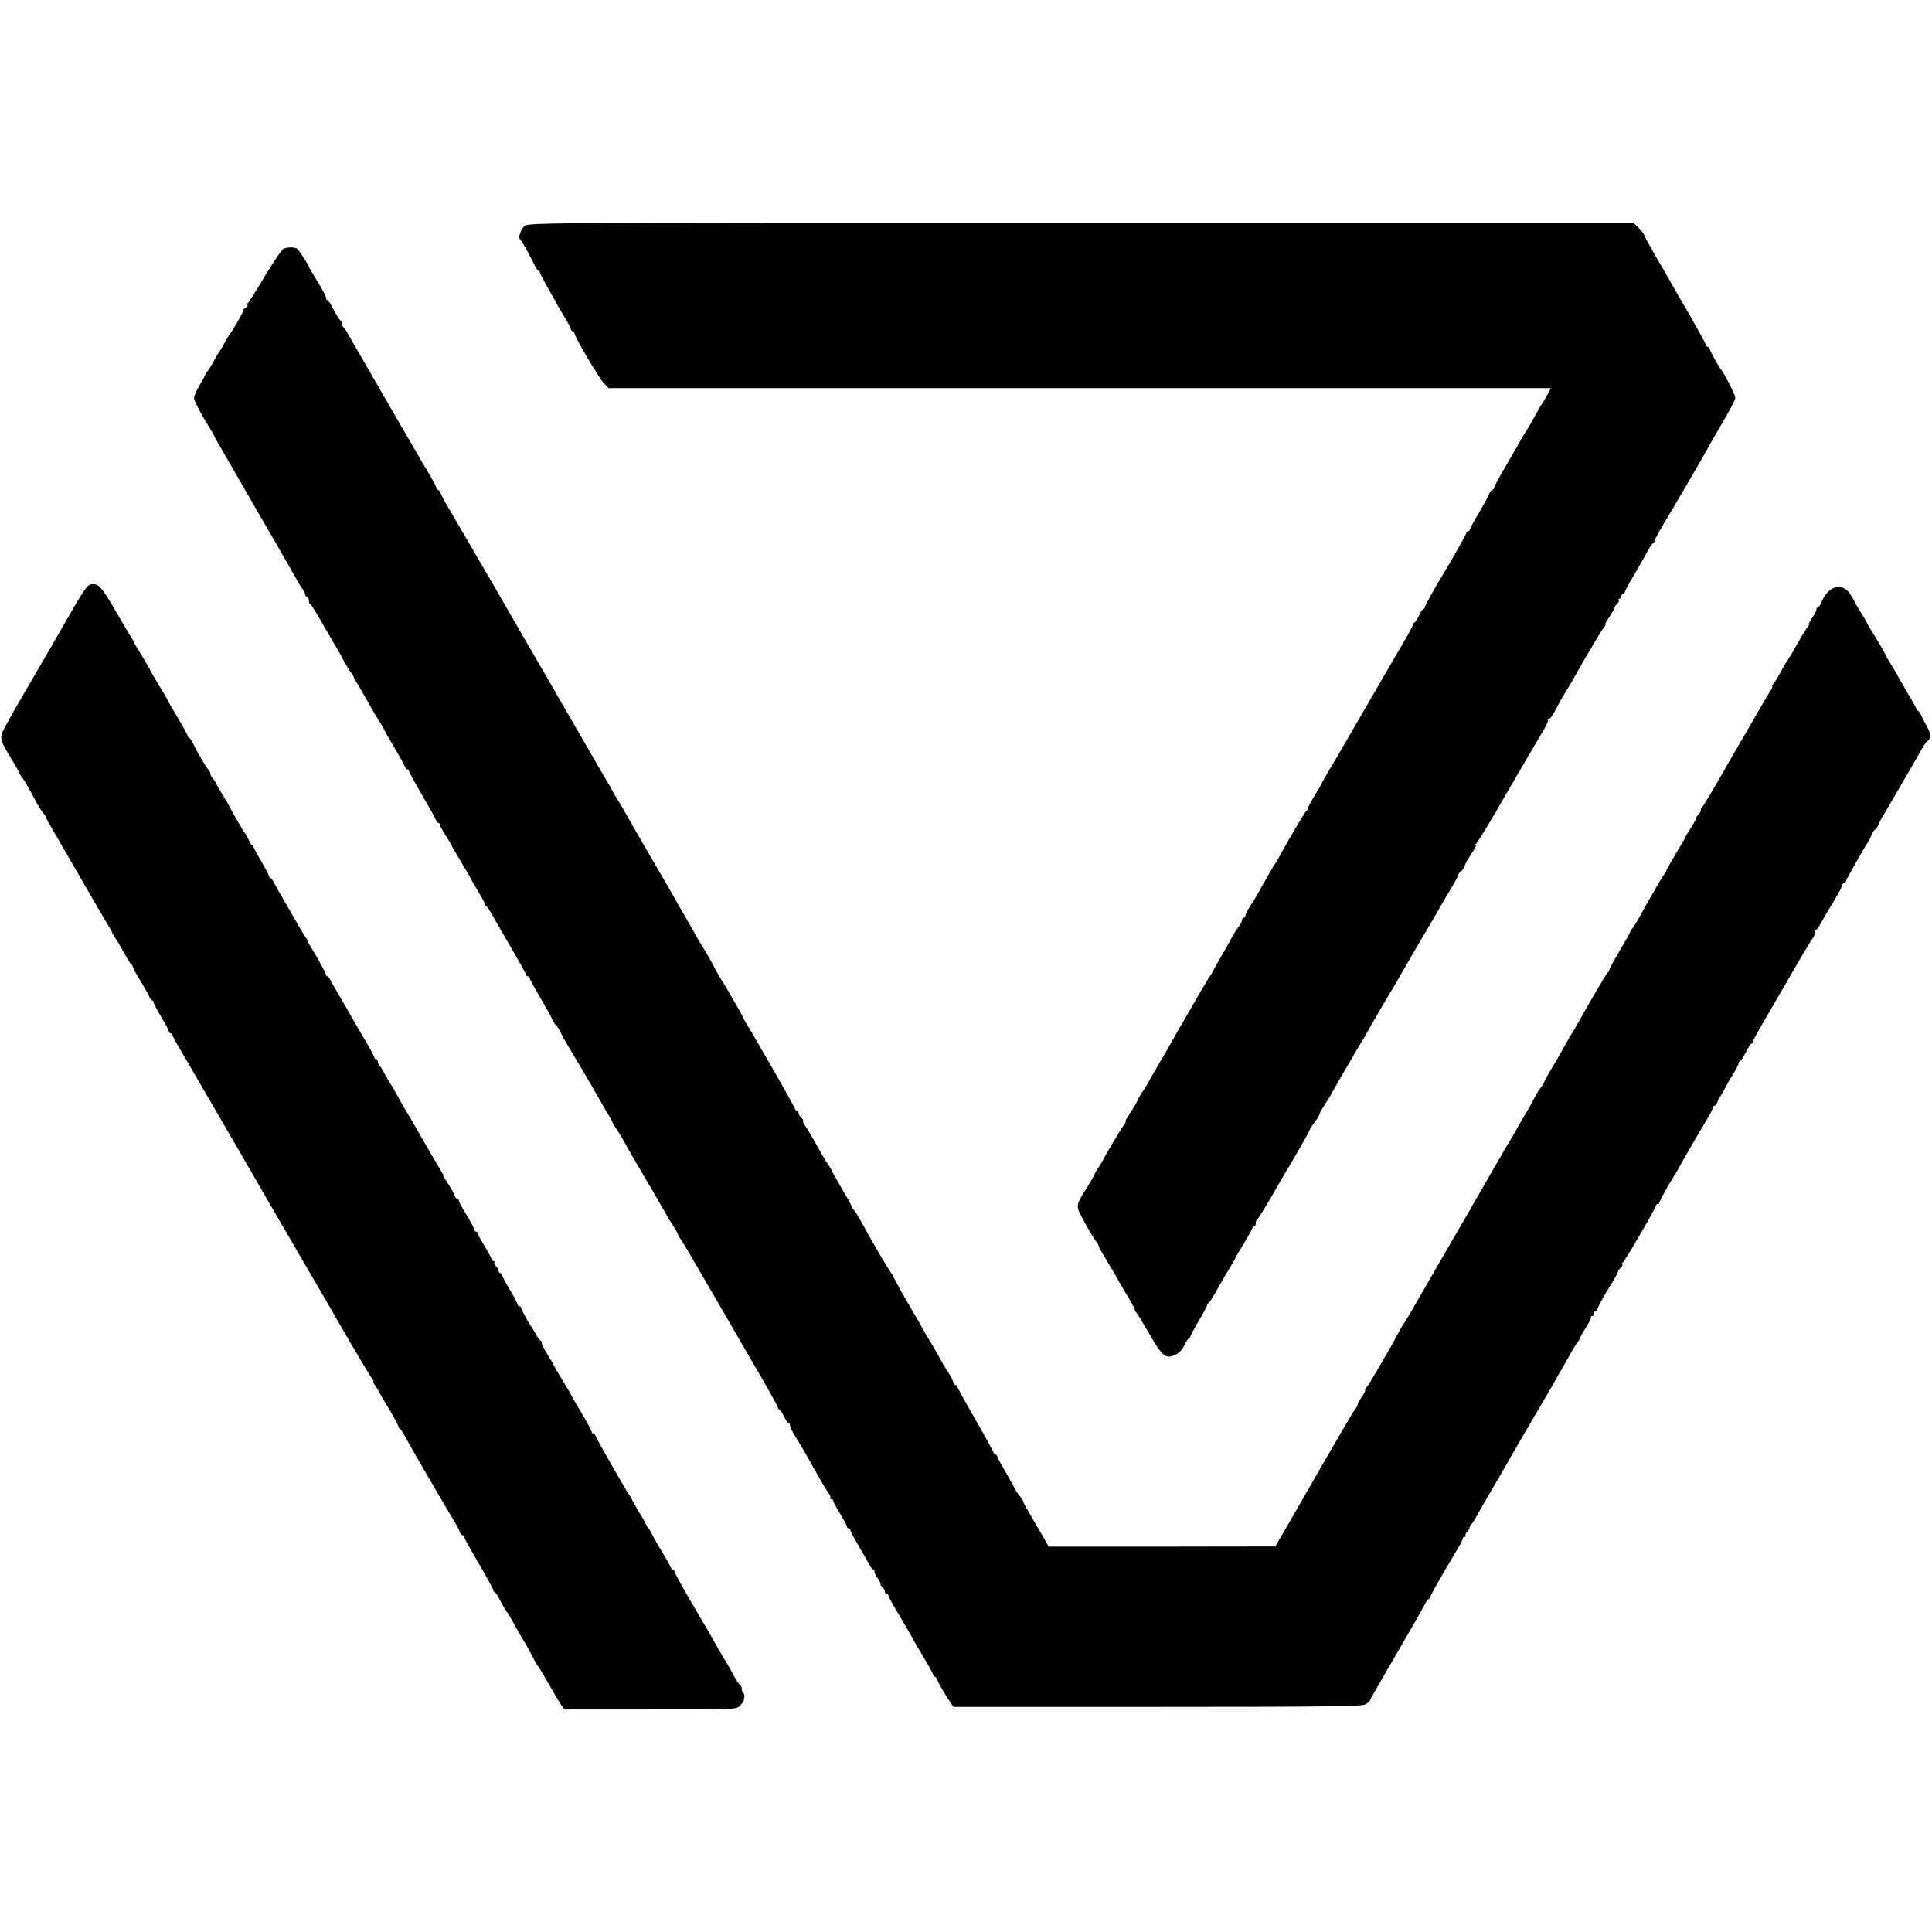
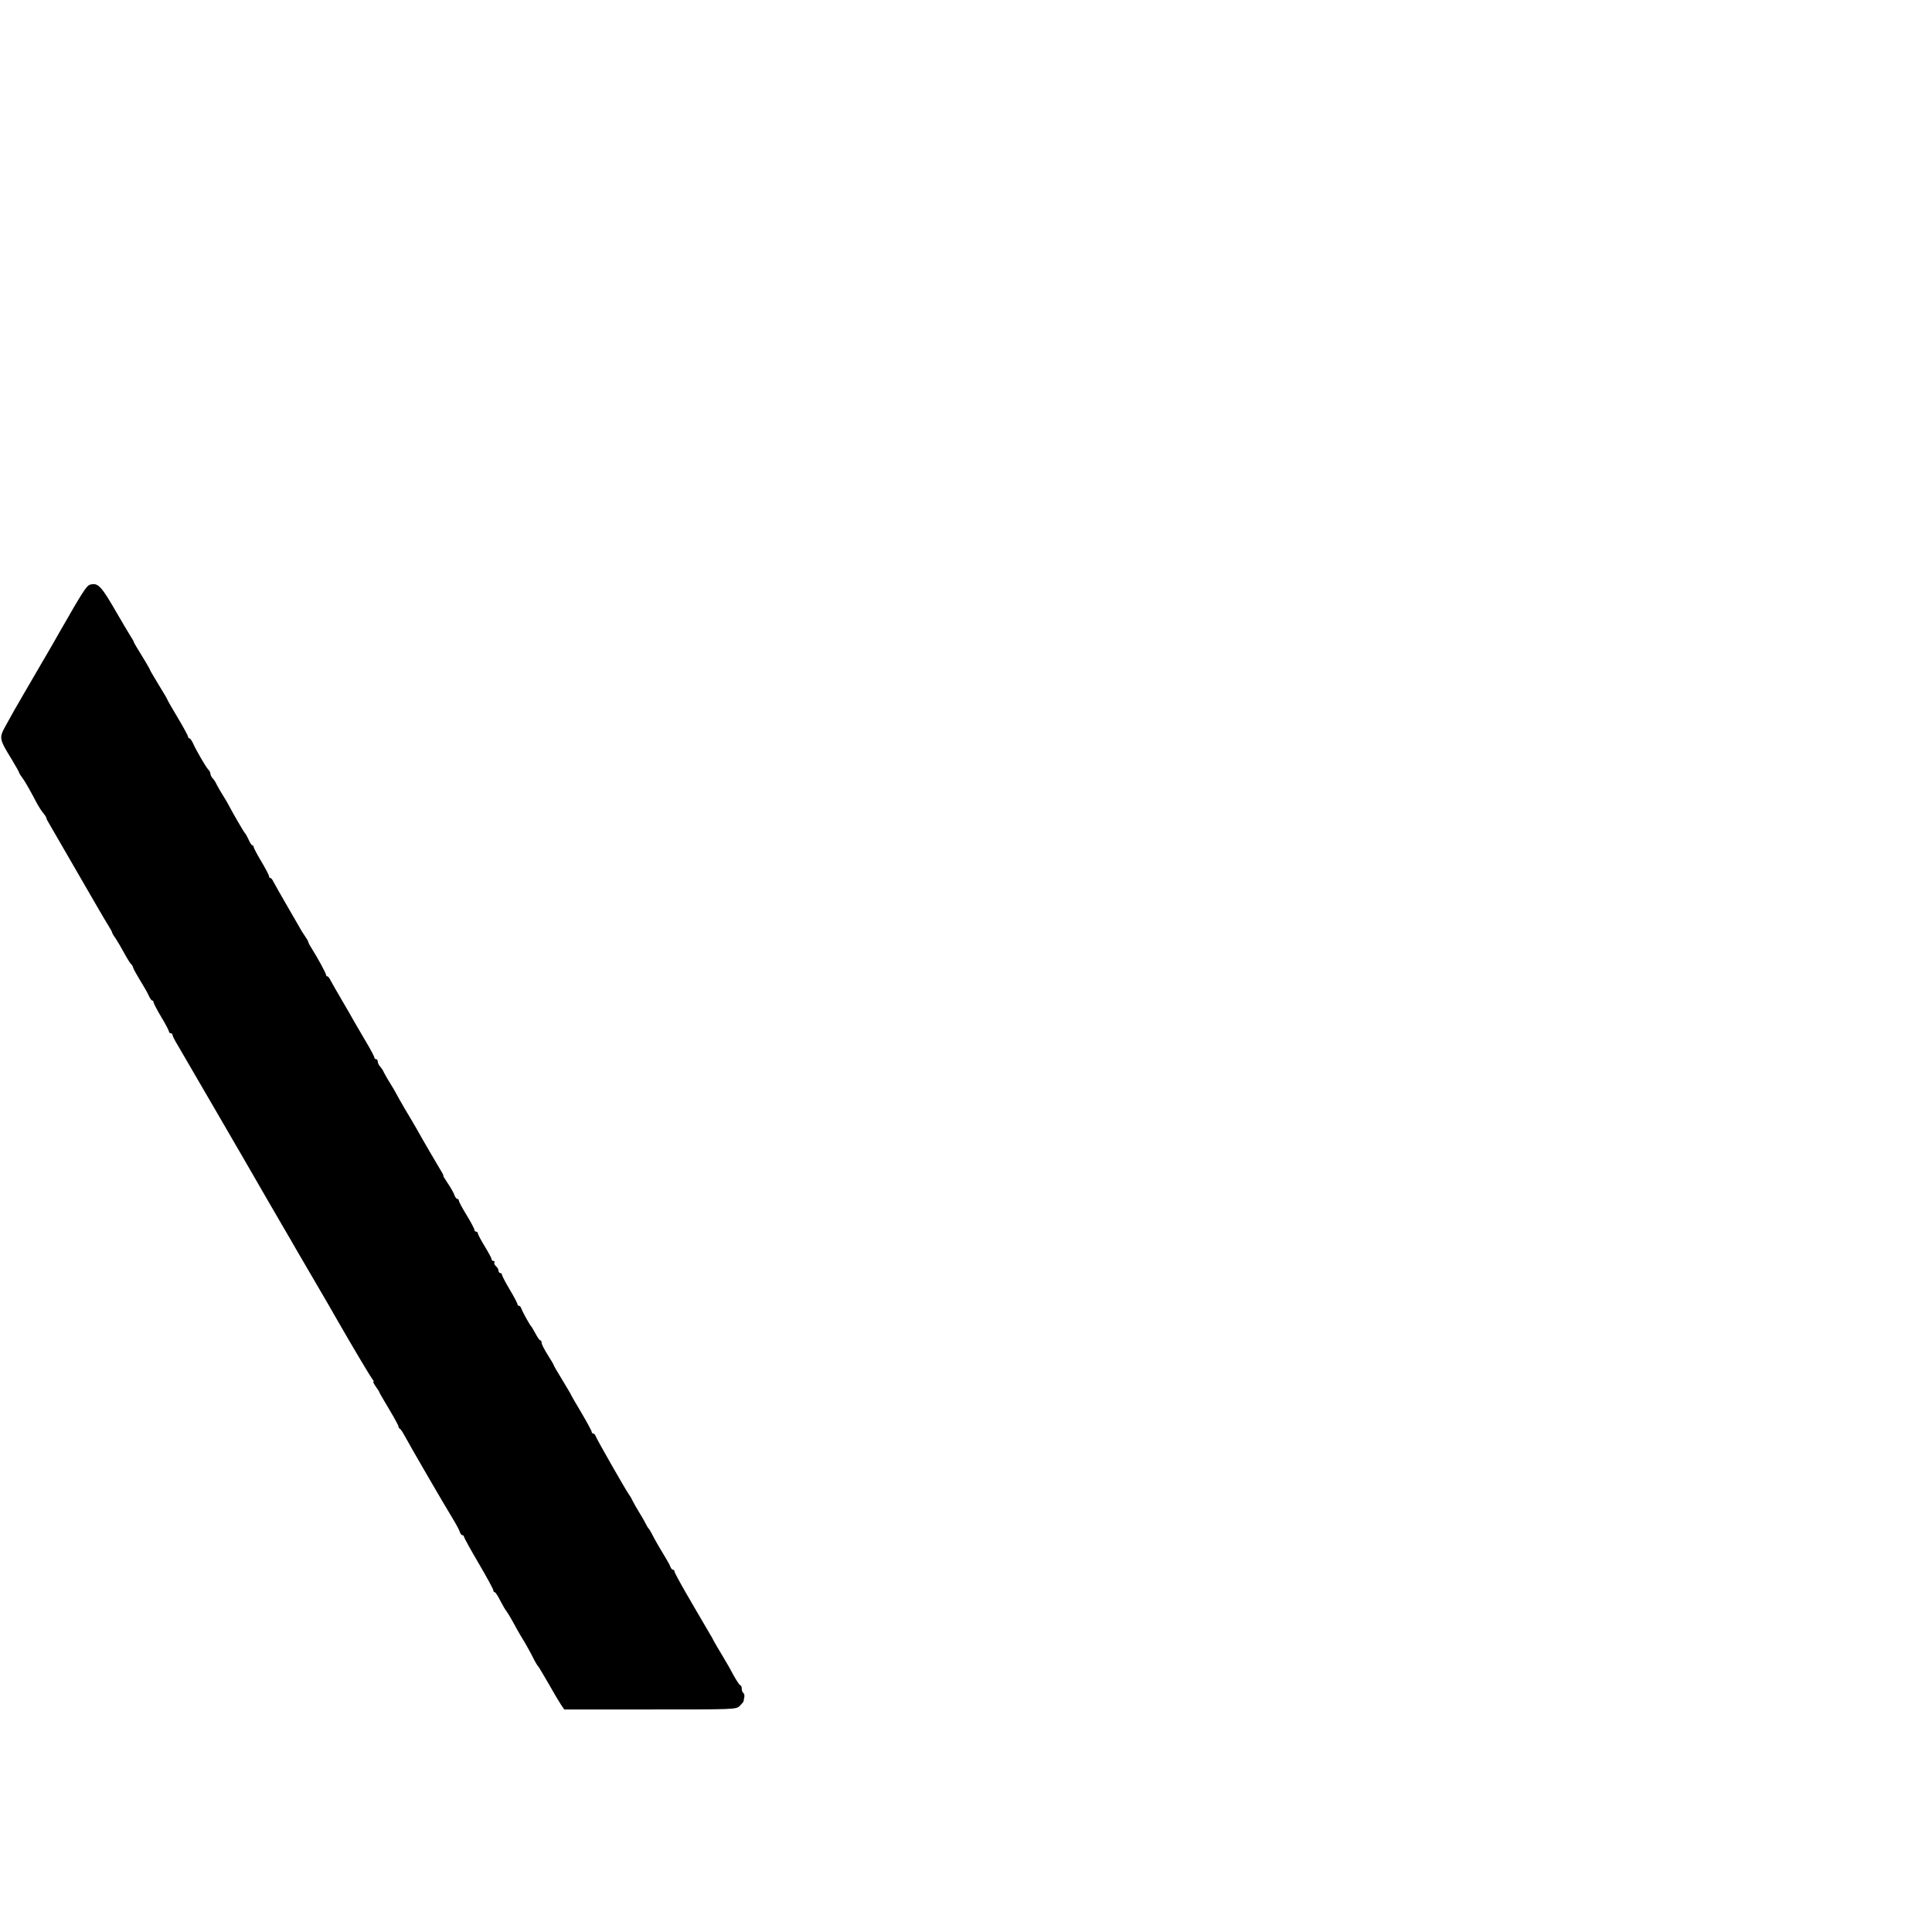
<svg xmlns="http://www.w3.org/2000/svg" version="1.0" width="1120pt" height="1120pt" viewBox="0 0 1120 1120" preserveAspectRatio="xMidYMid meet">
  <g transform="translate(0,1120) scale(0.1,-0.1)" fill="#000000" stroke="none">
-     <path d="M3043 9892 c-24 -19 -41 -70 -27 -81 8 -5 62 -103 88 -158 6 -13 14 -23 19 -23 4 0 7 -4 7 -10 0 -5 23 -48 50 -96 28 -48 50 -88 50 -89 0 -2 18 -33 40 -69 22 -36 40 -70 40 -76 0 -5 5 -10 10 -10 6 0 10 -5 10 -11 0 -20 143 -263 171 -291 l27 -28 2732 0 2731 0 -23 -42 c-13 -24 -25 -45 -28 -48 -5 -5 -16 -24 -57 -99 -14 -25 -29 -50 -33 -56 -4 -5 -17 -27 -29 -47 -26 -46 -43 -77 -110 -191 -28 -49 -51 -93 -51 -98 0 -5 -4 -9 -9 -9 -5 0 -14 -12 -20 -27 -6 -16 -34 -66 -61 -112 -28 -46 -50 -88 -50 -92 0 -5 -4 -9 -10 -9 -5 0 -10 -4 -10 -10 0 -8 -80 -150 -129 -230 -42 -67 -111 -192 -111 -200 0 -6 -4 -10 -8 -10 -5 0 -17 -18 -27 -40 -10 -22 -22 -40 -27 -40 -4 0 -7 -3 -6 -7 2 -5 -23 -51 -53 -103 -31 -52 -82 -140 -114 -195 -158 -273 -239 -413 -255 -440 -9 -16 -38 -65 -64 -108 -25 -43 -46 -80 -46 -82 0 -2 -18 -33 -40 -69 -22 -36 -40 -70 -40 -75 0 -5 -3 -11 -8 -13 -6 -3 -98 -158 -158 -268 -10 -19 -21 -37 -24 -40 -3 -3 -11 -16 -18 -29 -8 -13 -23 -40 -34 -60 -12 -20 -32 -56 -46 -81 -14 -25 -36 -61 -49 -80 -12 -19 -23 -40 -23 -47 0 -7 -4 -13 -10 -13 -5 0 -10 -6 -10 -14 0 -7 -9 -25 -20 -39 -11 -13 -31 -47 -45 -73 -14 -27 -39 -71 -56 -99 -16 -27 -35 -61 -42 -75 -6 -14 -14 -27 -17 -30 -4 -3 -40 -63 -81 -134 -41 -72 -86 -150 -101 -175 -15 -25 -31 -53 -35 -61 -4 -8 -27 -49 -51 -90 -57 -96 -75 -127 -98 -170 -11 -19 -21 -37 -24 -40 -9 -9 -30 -45 -40 -68 -6 -13 -24 -43 -41 -68 -16 -24 -27 -44 -24 -44 4 0 -2 -12 -13 -27 -21 -29 -103 -167 -115 -193 -4 -8 -16 -28 -27 -45 -11 -16 -24 -39 -29 -51 -5 -12 -26 -46 -45 -77 -56 -87 -58 -98 -32 -148 32 -63 65 -120 87 -151 11 -14 19 -29 19 -33 0 -4 14 -31 32 -59 17 -28 39 -66 50 -83 37 -67 56 -100 94 -163 21 -36 36 -65 33 -65 -2 0 2 -7 9 -15 7 -8 41 -64 76 -125 73 -127 95 -145 149 -119 23 11 41 30 53 55 9 22 21 39 26 39 4 0 8 4 8 10 0 5 22 47 49 92 27 46 49 87 49 92 0 5 5 12 10 15 5 3 20 26 33 49 40 72 53 95 87 150 17 29 32 54 32 56 0 3 22 41 50 86 27 45 50 86 50 91 0 5 5 9 10 9 6 0 10 9 10 19 0 11 4 21 9 23 4 2 40 59 80 128 40 69 76 132 81 140 41 66 141 241 141 247 1 5 14 26 30 47 16 22 29 44 29 49 0 5 13 28 28 51 15 22 31 48 35 56 4 8 18 33 31 55 12 22 40 69 61 105 21 36 44 76 52 90 8 14 23 39 33 55 11 17 23 37 27 45 7 15 144 252 163 280 8 13 42 72 120 208 9 15 32 53 50 85 19 33 44 75 56 95 44 77 62 109 101 173 22 36 44 75 47 87 4 12 11 22 16 22 4 0 13 12 19 28 6 15 20 41 31 57 36 55 41 65 33 65 -4 0 -3 4 3 8 9 6 98 152 171 282 26 45 180 309 221 377 17 28 28 54 25 57 -4 3 -2 6 4 6 6 0 21 19 34 43 33 62 48 89 69 122 11 17 33 55 50 85 17 30 38 69 48 85 10 17 37 64 62 105 24 41 50 83 58 93 8 9 12 17 8 17 -4 0 7 20 24 44 16 25 30 49 30 54 0 5 7 15 15 22 8 7 12 16 9 21 -3 5 0 9 5 9 6 0 11 7 11 15 0 8 5 15 10 15 6 0 10 4 10 10 0 5 24 49 53 97 28 48 63 109 77 136 14 26 28 47 32 47 5 0 8 5 8 10 0 9 40 81 100 180 19 31 145 246 161 275 10 17 26 46 37 65 10 19 53 94 95 166 43 72 77 138 77 148 0 15 -60 135 -83 164 -15 19 -57 95 -64 115 -3 9 -9 17 -14 17 -5 0 -9 4 -9 9 0 5 -41 80 -91 168 -51 87 -103 177 -116 201 -13 23 -53 93 -89 154 -35 61 -64 114 -64 119 0 4 -14 21 -31 38 l-31 31 -3201 0 c-3019 0 -3203 -1 -3224 -18z" />
-     <path d="M1644 9758 c-11 -5 -59 -77 -109 -159 -49 -83 -93 -153 -98 -156 -4 -2 -5 -8 -2 -13 3 -4 -2 -10 -10 -14 -8 -3 -15 -10 -15 -17 0 -10 -67 -126 -80 -139 -3 -3 -16 -25 -29 -50 -14 -25 -27 -47 -30 -50 -3 -3 -17 -25 -30 -50 -13 -25 -30 -52 -37 -61 -8 -8 -14 -18 -14 -21 0 -3 -15 -31 -34 -63 -19 -31 -33 -65 -31 -76 4 -20 45 -98 88 -166 15 -24 27 -45 27 -47 0 -3 22 -43 49 -88 40 -70 155 -267 221 -383 9 -16 50 -86 90 -155 40 -69 86 -150 103 -180 16 -30 38 -67 49 -82 10 -14 18 -31 18 -37 0 -6 5 -11 10 -11 6 0 10 -9 10 -19 0 -11 4 -21 8 -23 7 -3 24 -30 115 -188 11 -19 28 -48 38 -65 10 -16 30 -52 44 -80 15 -27 33 -57 41 -66 8 -8 14 -19 14 -22 0 -4 12 -26 27 -50 14 -23 40 -67 56 -97 17 -30 45 -79 64 -108 18 -29 33 -54 33 -57 0 -2 24 -45 54 -95 30 -50 58 -100 61 -110 4 -11 11 -20 16 -20 5 0 9 -4 9 -9 0 -5 36 -70 80 -145 44 -76 80 -141 80 -146 0 -6 5 -10 10 -10 6 0 10 -5 10 -10 0 -6 16 -36 35 -66 19 -30 35 -56 35 -59 0 -2 25 -45 55 -95 30 -50 55 -92 55 -94 0 -2 18 -34 40 -70 22 -36 40 -70 40 -75 0 -5 4 -11 8 -13 5 -1 22 -28 39 -58 16 -30 67 -117 112 -194 44 -76 81 -142 81 -147 0 -5 5 -9 10 -9 6 0 10 -4 10 -9 0 -5 26 -54 58 -108 32 -54 65 -113 73 -131 7 -17 17 -32 20 -32 3 0 17 -21 30 -47 13 -27 31 -59 40 -73 20 -31 147 -247 185 -315 15 -27 38 -67 51 -87 12 -21 23 -40 23 -43 0 -4 13 -25 29 -48 15 -23 30 -47 32 -52 3 -9 88 -156 213 -368 10 -18 26 -45 35 -62 9 -16 29 -49 44 -72 15 -24 27 -45 27 -48 0 -3 8 -18 19 -33 19 -28 86 -143 253 -432 52 -91 143 -247 202 -348 58 -101 106 -188 106 -193 0 -5 3 -9 8 -9 4 0 16 -18 26 -40 11 -22 23 -40 28 -40 4 0 8 -7 8 -15 0 -8 15 -38 33 -67 19 -29 46 -75 62 -103 69 -125 119 -211 132 -226 7 -9 10 -19 6 -22 -3 -4 -1 -7 5 -7 7 0 12 -4 12 -10 0 -5 18 -39 40 -75 22 -36 40 -70 40 -75 0 -6 5 -10 10 -10 6 0 10 -5 10 -11 0 -6 19 -43 43 -82 23 -40 51 -89 62 -109 11 -21 23 -38 27 -38 5 0 8 -6 8 -14 0 -7 9 -25 20 -38 10 -14 17 -28 14 -30 -2 -3 2 -11 11 -18 8 -7 15 -19 15 -26 0 -8 5 -14 10 -14 6 0 10 -4 10 -9 0 -5 19 -41 43 -81 63 -107 96 -163 104 -180 4 -8 31 -54 60 -102 29 -48 53 -92 53 -98 0 -5 4 -10 9 -10 5 0 11 -8 14 -17 6 -18 48 -91 78 -134 l16 -24 1180 0 c994 0 1185 3 1207 14 14 8 26 17 26 21 0 3 68 123 152 266 83 142 158 274 167 292 8 17 19 32 23 32 4 0 8 4 8 10 0 8 69 130 161 283 16 27 29 53 29 58 0 5 5 9 11 9 5 0 8 4 5 9 -3 5 1 14 9 21 8 7 15 18 15 25 0 8 3 15 8 17 4 2 16 20 27 40 11 20 49 87 85 148 36 61 76 131 90 155 34 61 161 279 230 395 31 52 59 102 63 110 4 8 17 31 29 50 11 19 34 60 51 90 16 30 36 62 43 71 8 8 14 19 14 23 0 4 15 31 34 61 19 29 32 56 29 59 -4 3 -1 6 5 6 7 0 12 7 12 15 0 8 4 15 9 15 5 0 11 8 14 18 6 18 48 92 91 160 14 23 26 46 26 51 0 5 7 14 15 21 8 7 13 16 10 20 -3 5 -2 10 3 12 10 4 192 317 192 329 0 5 5 9 10 9 6 0 10 4 10 8 0 9 48 97 80 147 11 17 23 37 27 45 7 15 109 192 169 292 19 31 34 61 34 67 0 6 4 11 9 11 5 0 13 10 17 22 4 13 10 25 13 28 4 3 15 21 25 40 9 19 32 60 51 90 19 30 34 61 35 68 0 6 4 12 8 12 4 0 19 22 33 50 13 27 27 50 32 50 4 0 7 4 7 9 0 5 36 71 81 147 44 77 91 157 104 179 64 113 158 271 166 280 5 5 9 17 9 27 0 10 3 18 8 18 4 0 16 17 27 37 11 21 44 77 73 124 28 47 52 91 52 97 0 7 5 12 10 12 6 0 10 4 10 9 0 8 102 189 130 231 6 8 15 27 21 43 6 15 15 27 19 27 4 0 13 12 19 28 6 15 19 41 30 57 10 17 27 46 38 65 11 19 51 88 89 153 38 65 80 137 92 160 13 23 27 44 31 47 26 17 27 44 4 84 -13 22 -29 53 -35 69 -7 15 -16 27 -20 27 -4 0 -8 4 -8 9 0 5 -25 50 -55 100 -30 51 -55 94 -55 96 0 3 -16 29 -35 59 -19 30 -35 58 -35 61 0 5 -46 83 -88 150 -7 11 -18 31 -25 45 -7 14 -25 44 -40 67 -15 24 -27 45 -27 48 0 3 -11 22 -25 42 -46 69 -126 47 -164 -44 -7 -18 -17 -33 -22 -33 -5 0 -9 -6 -9 -13 0 -7 -11 -29 -25 -50 -14 -20 -23 -37 -19 -37 4 0 0 -8 -8 -17 -9 -10 -37 -56 -63 -103 -26 -47 -51 -87 -54 -90 -3 -3 -19 -30 -35 -60 -16 -30 -36 -63 -44 -72 -8 -10 -12 -18 -8 -18 4 0 -1 -12 -12 -27 -10 -16 -30 -48 -44 -73 -14 -25 -58 -101 -98 -170 -40 -69 -112 -192 -159 -275 -47 -82 -89 -151 -93 -153 -4 -2 -8 -10 -8 -17 0 -8 -7 -21 -16 -29 -8 -9 -13 -16 -10 -16 3 0 -10 -25 -29 -55 -19 -30 -35 -56 -35 -58 0 -3 -25 -46 -55 -96 -30 -51 -55 -94 -55 -97 0 -3 -8 -18 -19 -32 -10 -15 -29 -47 -43 -72 -14 -25 -35 -61 -46 -80 -11 -19 -33 -57 -47 -85 -15 -27 -33 -57 -41 -66 -8 -8 -14 -19 -14 -22 0 -4 -27 -52 -60 -108 -33 -55 -60 -105 -60 -109 0 -5 -6 -15 -13 -22 -10 -11 -106 -174 -177 -303 -12 -22 -26 -44 -30 -50 -4 -5 -19 -30 -32 -55 -34 -61 -59 -105 -97 -168 -17 -29 -31 -56 -31 -59 0 -4 -6 -14 -14 -22 -8 -9 -26 -38 -41 -66 -14 -27 -34 -63 -44 -80 -20 -32 -48 -83 -82 -142 -12 -21 -25 -42 -29 -48 -4 -5 -18 -30 -32 -55 -14 -25 -47 -82 -74 -128 -27 -46 -61 -105 -75 -130 -15 -26 -35 -61 -45 -79 -11 -18 -57 -98 -104 -179 -115 -200 -136 -235 -205 -355 -32 -57 -62 -106 -65 -109 -3 -3 -14 -21 -24 -40 -11 -19 -28 -51 -38 -70 -11 -19 -25 -44 -31 -55 -7 -11 -34 -58 -61 -105 -27 -47 -55 -93 -64 -102 -8 -10 -12 -18 -8 -18 4 0 -5 -17 -19 -37 -14 -21 -25 -42 -25 -47 0 -5 -6 -17 -14 -25 -11 -13 -145 -243 -304 -521 -11 -19 -51 -89 -89 -155 l-70 -120 -656 -1 -657 0 -32 55 c-18 31 -37 65 -44 76 -6 11 -25 44 -42 73 -18 29 -32 56 -32 61 0 4 -8 16 -17 27 -10 10 -26 35 -35 54 -10 19 -34 62 -53 95 -20 33 -39 68 -42 78 -3 9 -9 17 -14 17 -5 0 -9 4 -9 9 0 4 -47 90 -105 191 -58 100 -105 186 -105 191 0 5 -4 9 -9 9 -5 0 -13 10 -17 23 -3 12 -15 33 -24 47 -17 23 -36 57 -82 140 -11 19 -28 49 -39 65 -10 17 -22 37 -26 45 -4 8 -44 79 -90 157 -46 78 -83 147 -83 152 0 5 -3 11 -7 13 -8 3 -113 181 -176 298 -16 30 -36 62 -43 71 -8 8 -14 18 -14 21 0 4 -27 52 -60 108 -33 56 -60 104 -60 107 0 3 -8 17 -19 31 -10 15 -29 47 -43 72 -55 98 -71 126 -89 151 -10 14 -16 28 -13 31 2 3 -2 11 -11 18 -8 7 -15 19 -15 26 0 8 -4 14 -9 14 -5 0 -11 6 -13 13 -2 10 -124 226 -178 317 -5 8 -24 41 -42 73 -18 32 -41 71 -50 85 -10 15 -24 41 -32 57 -8 17 -29 55 -47 85 -18 30 -37 64 -43 75 -6 11 -23 38 -37 60 -13 22 -30 51 -37 65 -14 30 -58 105 -80 140 -9 14 -27 45 -40 69 -13 24 -32 56 -41 72 -16 27 -79 137 -111 194 -10 17 -57 98 -105 180 -83 143 -121 209 -152 265 -8 14 -23 39 -33 55 -11 17 -25 41 -32 55 -7 14 -23 42 -36 63 -13 21 -31 53 -41 70 -10 18 -60 104 -111 192 -92 158 -111 192 -150 260 -36 62 -57 98 -110 190 -29 50 -60 104 -70 120 -69 121 -232 403 -240 415 -5 8 -21 35 -35 60 -14 25 -38 66 -53 91 -15 26 -45 78 -67 115 -22 38 -48 83 -58 99 -9 17 -20 38 -23 48 -4 9 -10 17 -15 17 -5 0 -9 5 -9 11 0 6 -22 48 -49 93 -27 44 -58 97 -68 116 -11 19 -67 116 -125 215 -57 99 -116 200 -130 225 -14 25 -49 86 -78 135 -29 50 -59 102 -67 117 -8 15 -19 30 -24 33 -5 4 -7 10 -4 15 3 4 -1 13 -9 19 -8 7 -26 36 -42 66 -15 30 -31 55 -36 55 -4 0 -8 6 -8 14 0 8 -22 51 -50 95 -27 44 -50 83 -50 86 0 7 -51 86 -65 101 -12 12 -55 13 -81 2z" />
    <path d="M523 7811 c-21 -6 -41 -36 -181 -281 -14 -25 -32 -57 -41 -72 -9 -15 -45 -77 -81 -139 -36 -62 -76 -131 -89 -153 -36 -61 -60 -104 -98 -173 -39 -71 -39 -75 36 -197 22 -37 41 -70 41 -73 0 -3 8 -17 19 -31 19 -27 44 -71 84 -147 12 -22 29 -49 39 -60 9 -11 17 -23 17 -28 0 -4 7 -17 15 -30 7 -12 82 -141 166 -287 84 -146 163 -282 176 -302 13 -21 24 -40 24 -44 0 -3 8 -18 19 -32 10 -15 33 -54 51 -87 18 -33 36 -62 41 -65 4 -3 9 -12 11 -20 2 -8 20 -40 40 -73 20 -32 43 -72 50 -88 7 -16 16 -29 20 -29 5 0 8 -4 8 -10 0 -5 20 -44 45 -86 25 -41 45 -80 45 -85 0 -5 5 -9 10 -9 6 0 10 -4 10 -10 0 -5 13 -31 29 -57 39 -67 414 -711 521 -898 15 -26 62 -107 90 -155 5 -8 22 -37 38 -65 16 -27 38 -66 49 -85 11 -19 60 -102 108 -185 48 -82 98 -168 110 -190 99 -173 206 -352 215 -362 6 -7 8 -13 5 -13 -4 0 3 -13 14 -29 12 -16 21 -31 21 -34 0 -2 25 -45 55 -95 30 -50 55 -96 55 -101 0 -5 3 -11 7 -13 5 -1 17 -20 28 -40 28 -53 230 -401 275 -474 21 -34 41 -71 45 -83 3 -12 11 -21 16 -21 5 0 9 -4 9 -9 0 -5 38 -74 85 -154 47 -80 85 -150 85 -156 0 -6 3 -11 8 -11 4 0 18 -21 31 -47 14 -27 30 -55 37 -63 6 -8 24 -37 39 -65 14 -27 35 -63 45 -80 23 -36 58 -99 78 -140 9 -16 18 -32 22 -35 3 -3 30 -48 60 -100 29 -52 62 -107 72 -122 l19 -28 498 0 c487 0 498 0 519 20 12 12 22 24 23 28 0 4 2 15 4 24 2 10 -1 20 -6 24 -5 3 -9 14 -9 25 0 10 -4 19 -8 19 -4 0 -20 24 -36 52 -15 29 -45 82 -67 118 -22 36 -44 74 -50 85 -5 11 -18 34 -28 50 -10 17 -27 46 -38 65 -11 19 -53 90 -92 158 -39 67 -71 127 -71 132 0 6 -4 10 -9 10 -5 0 -11 8 -15 18 -3 9 -16 33 -28 52 -30 49 -66 111 -80 140 -7 14 -15 27 -19 30 -3 3 -8 12 -12 20 -4 8 -20 38 -37 65 -17 28 -36 61 -43 75 -6 14 -16 30 -20 35 -15 19 -187 320 -193 338 -3 9 -10 17 -15 17 -5 0 -9 4 -9 10 0 5 -27 55 -60 111 -33 55 -60 102 -60 104 0 2 -23 40 -50 85 -28 45 -50 84 -50 86 0 3 -16 30 -35 60 -19 30 -35 61 -35 69 0 8 -3 15 -8 15 -4 0 -16 17 -27 38 -11 20 -22 39 -25 42 -9 9 -51 85 -57 103 -3 9 -9 17 -14 17 -5 0 -9 4 -9 9 0 5 -20 44 -45 85 -25 42 -45 81 -45 86 0 6 -4 10 -10 10 -5 0 -10 6 -10 14 0 7 -7 19 -15 26 -8 7 -12 16 -9 21 3 5 0 9 -5 9 -6 0 -11 4 -11 10 0 5 -18 39 -40 75 -22 36 -40 70 -40 75 0 6 -4 10 -10 10 -5 0 -10 5 -10 11 0 6 -20 44 -45 85 -25 40 -45 78 -45 84 0 5 -4 10 -9 10 -5 0 -13 10 -17 23 -4 12 -21 42 -38 67 -17 25 -29 45 -26 45 2 0 -3 11 -12 25 -16 26 -112 190 -145 250 -11 19 -40 69 -65 110 -24 41 -47 82 -51 90 -4 8 -18 33 -32 55 -14 22 -31 51 -38 65 -6 14 -17 31 -24 38 -7 7 -13 20 -13 28 0 8 -4 14 -10 14 -5 0 -10 4 -10 10 0 5 -22 47 -49 92 -27 46 -58 99 -69 118 -10 19 -43 76 -72 125 -29 50 -58 100 -64 112 -6 13 -14 23 -18 23 -5 0 -8 4 -8 9 0 9 -49 99 -88 161 -9 14 -15 27 -15 30 0 3 -7 16 -17 30 -10 14 -27 41 -37 60 -11 19 -46 80 -78 135 -32 55 -63 110 -69 122 -6 13 -14 23 -18 23 -5 0 -8 4 -8 10 0 5 -20 44 -45 86 -25 41 -45 80 -45 85 0 5 -3 9 -8 9 -4 0 -13 15 -21 33 -8 17 -17 34 -21 37 -5 4 -72 119 -93 160 -4 8 -18 33 -32 55 -14 22 -31 51 -38 65 -6 14 -17 31 -24 38 -7 7 -13 19 -13 26 0 6 -5 17 -12 24 -14 14 -72 114 -90 155 -7 15 -16 27 -20 27 -4 0 -8 4 -8 10 0 5 -27 55 -60 110 -33 55 -60 102 -60 105 0 2 -22 40 -50 85 -27 45 -50 83 -50 86 0 4 -47 83 -79 134 -8 14 -16 27 -16 30 0 3 -8 16 -17 30 -9 14 -45 75 -80 135 -91 158 -109 178 -155 166z" />
  </g>
</svg>